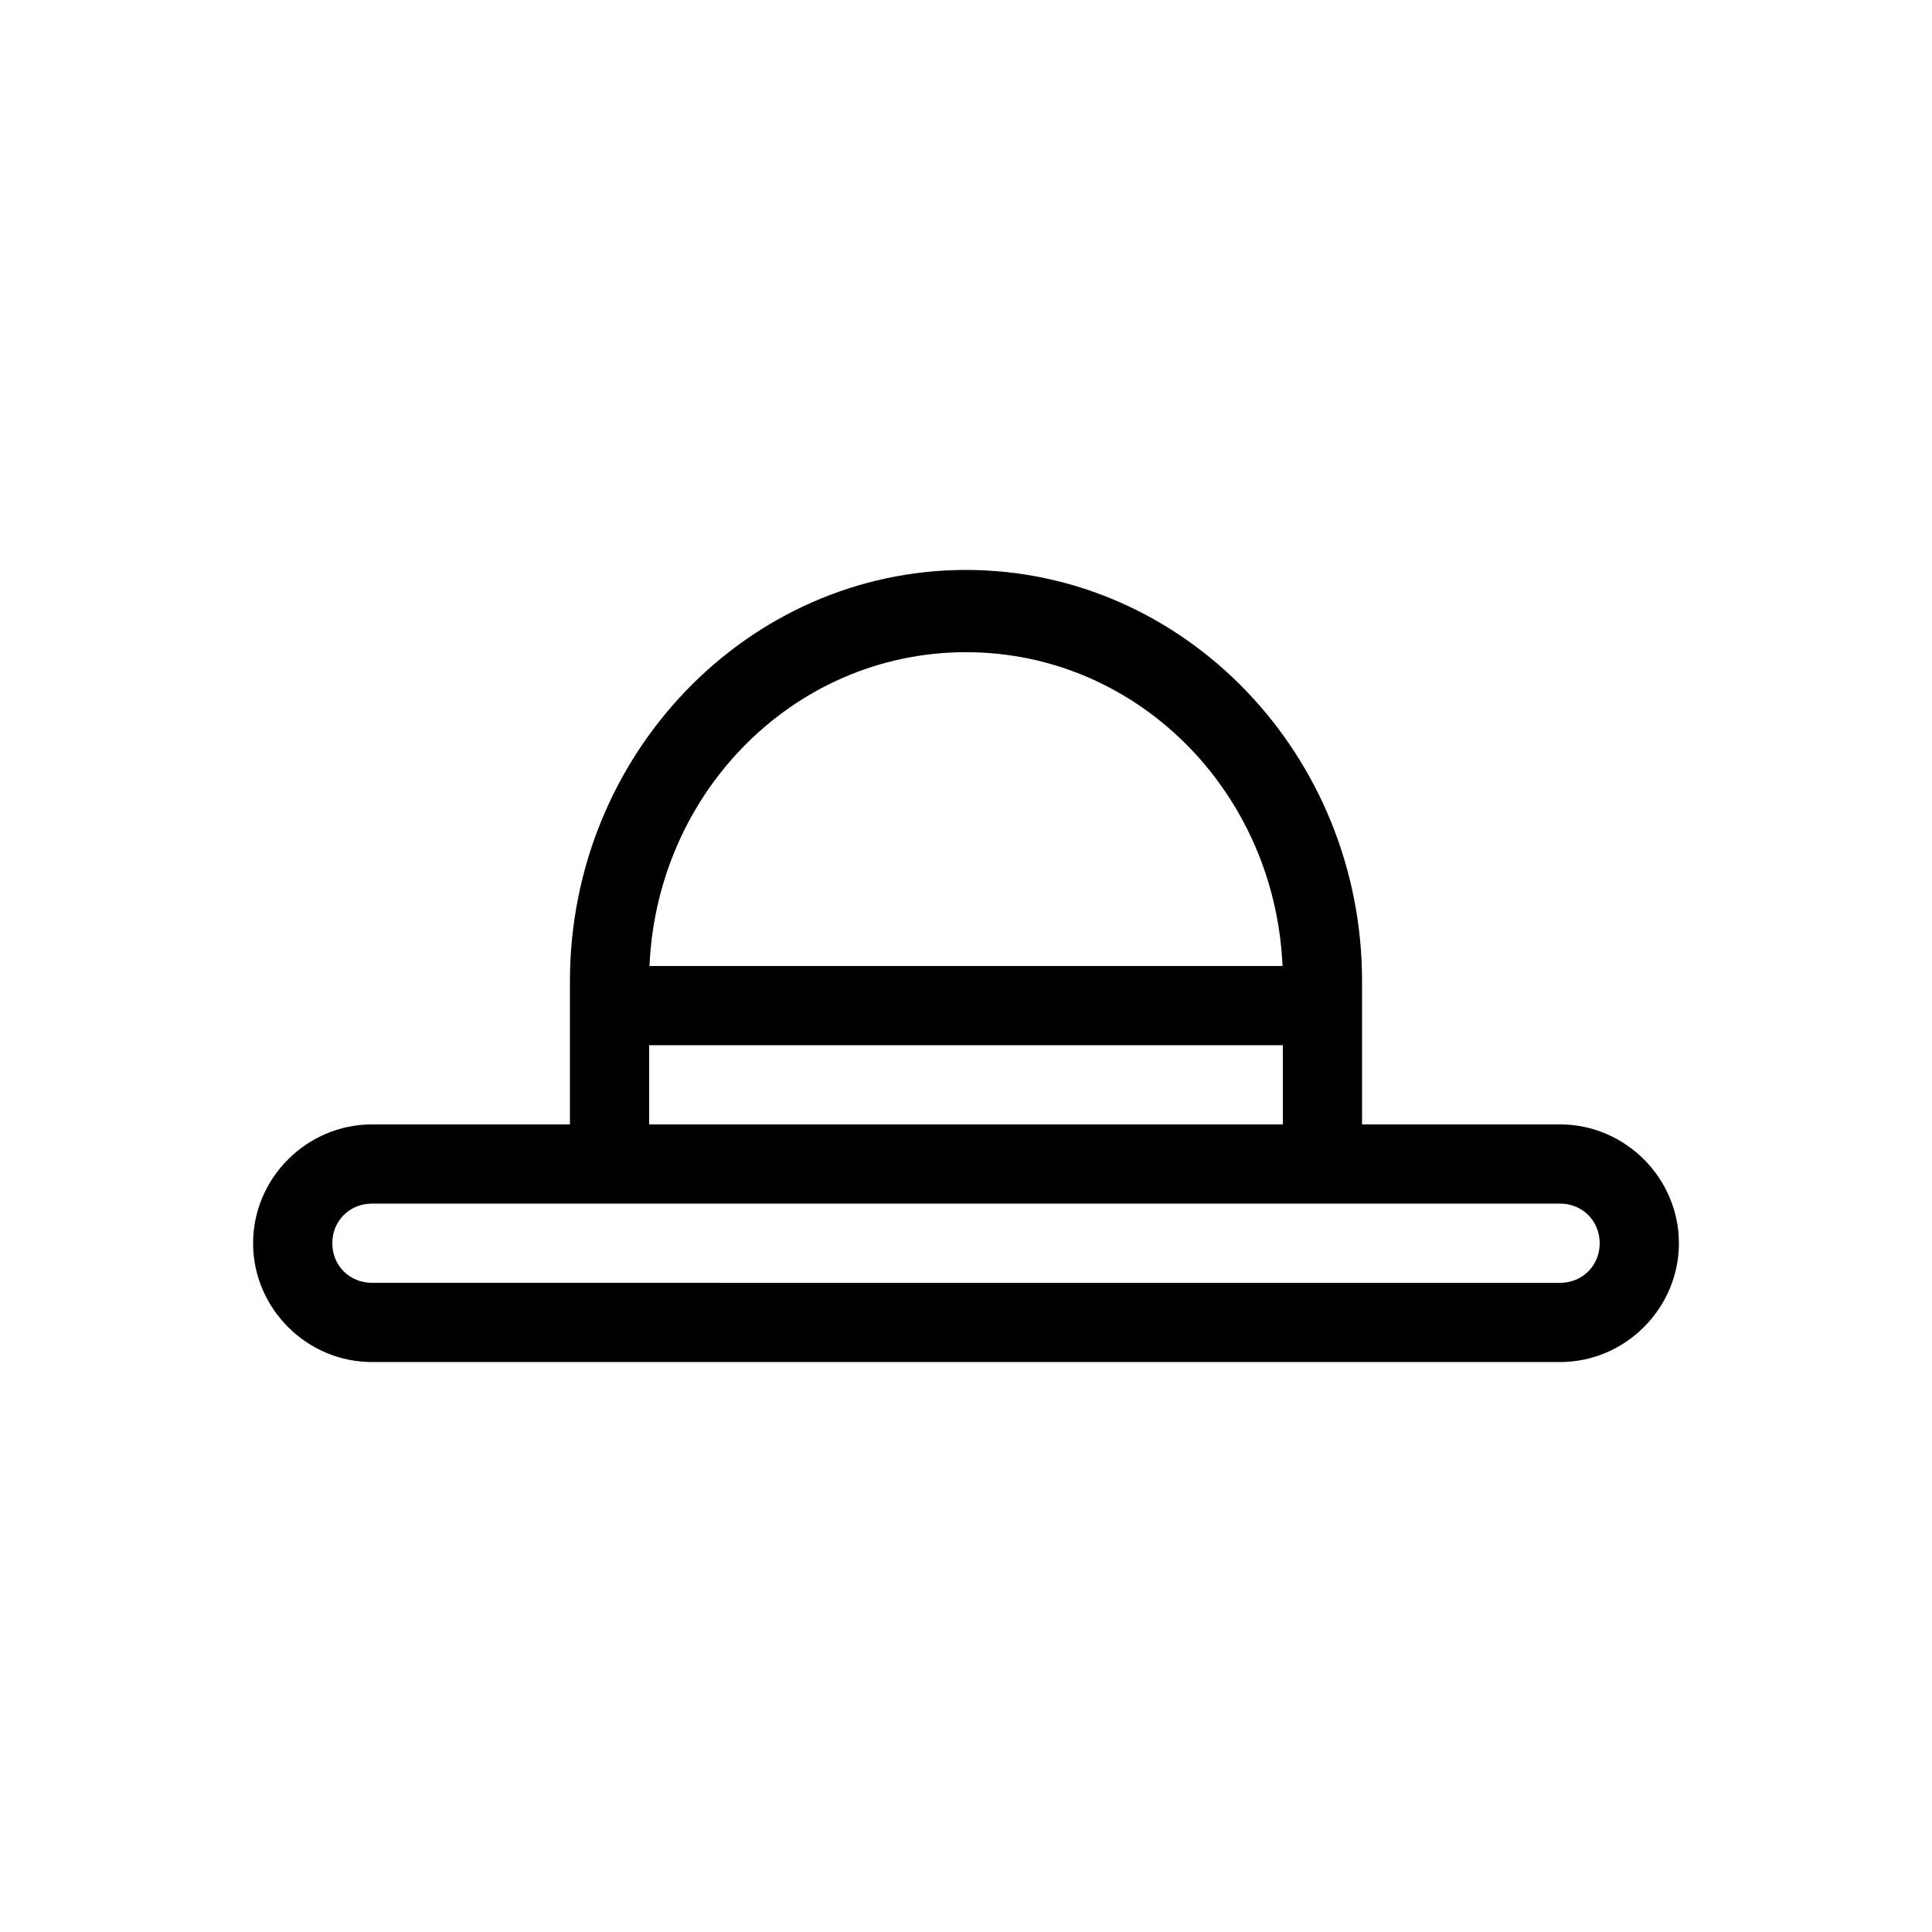
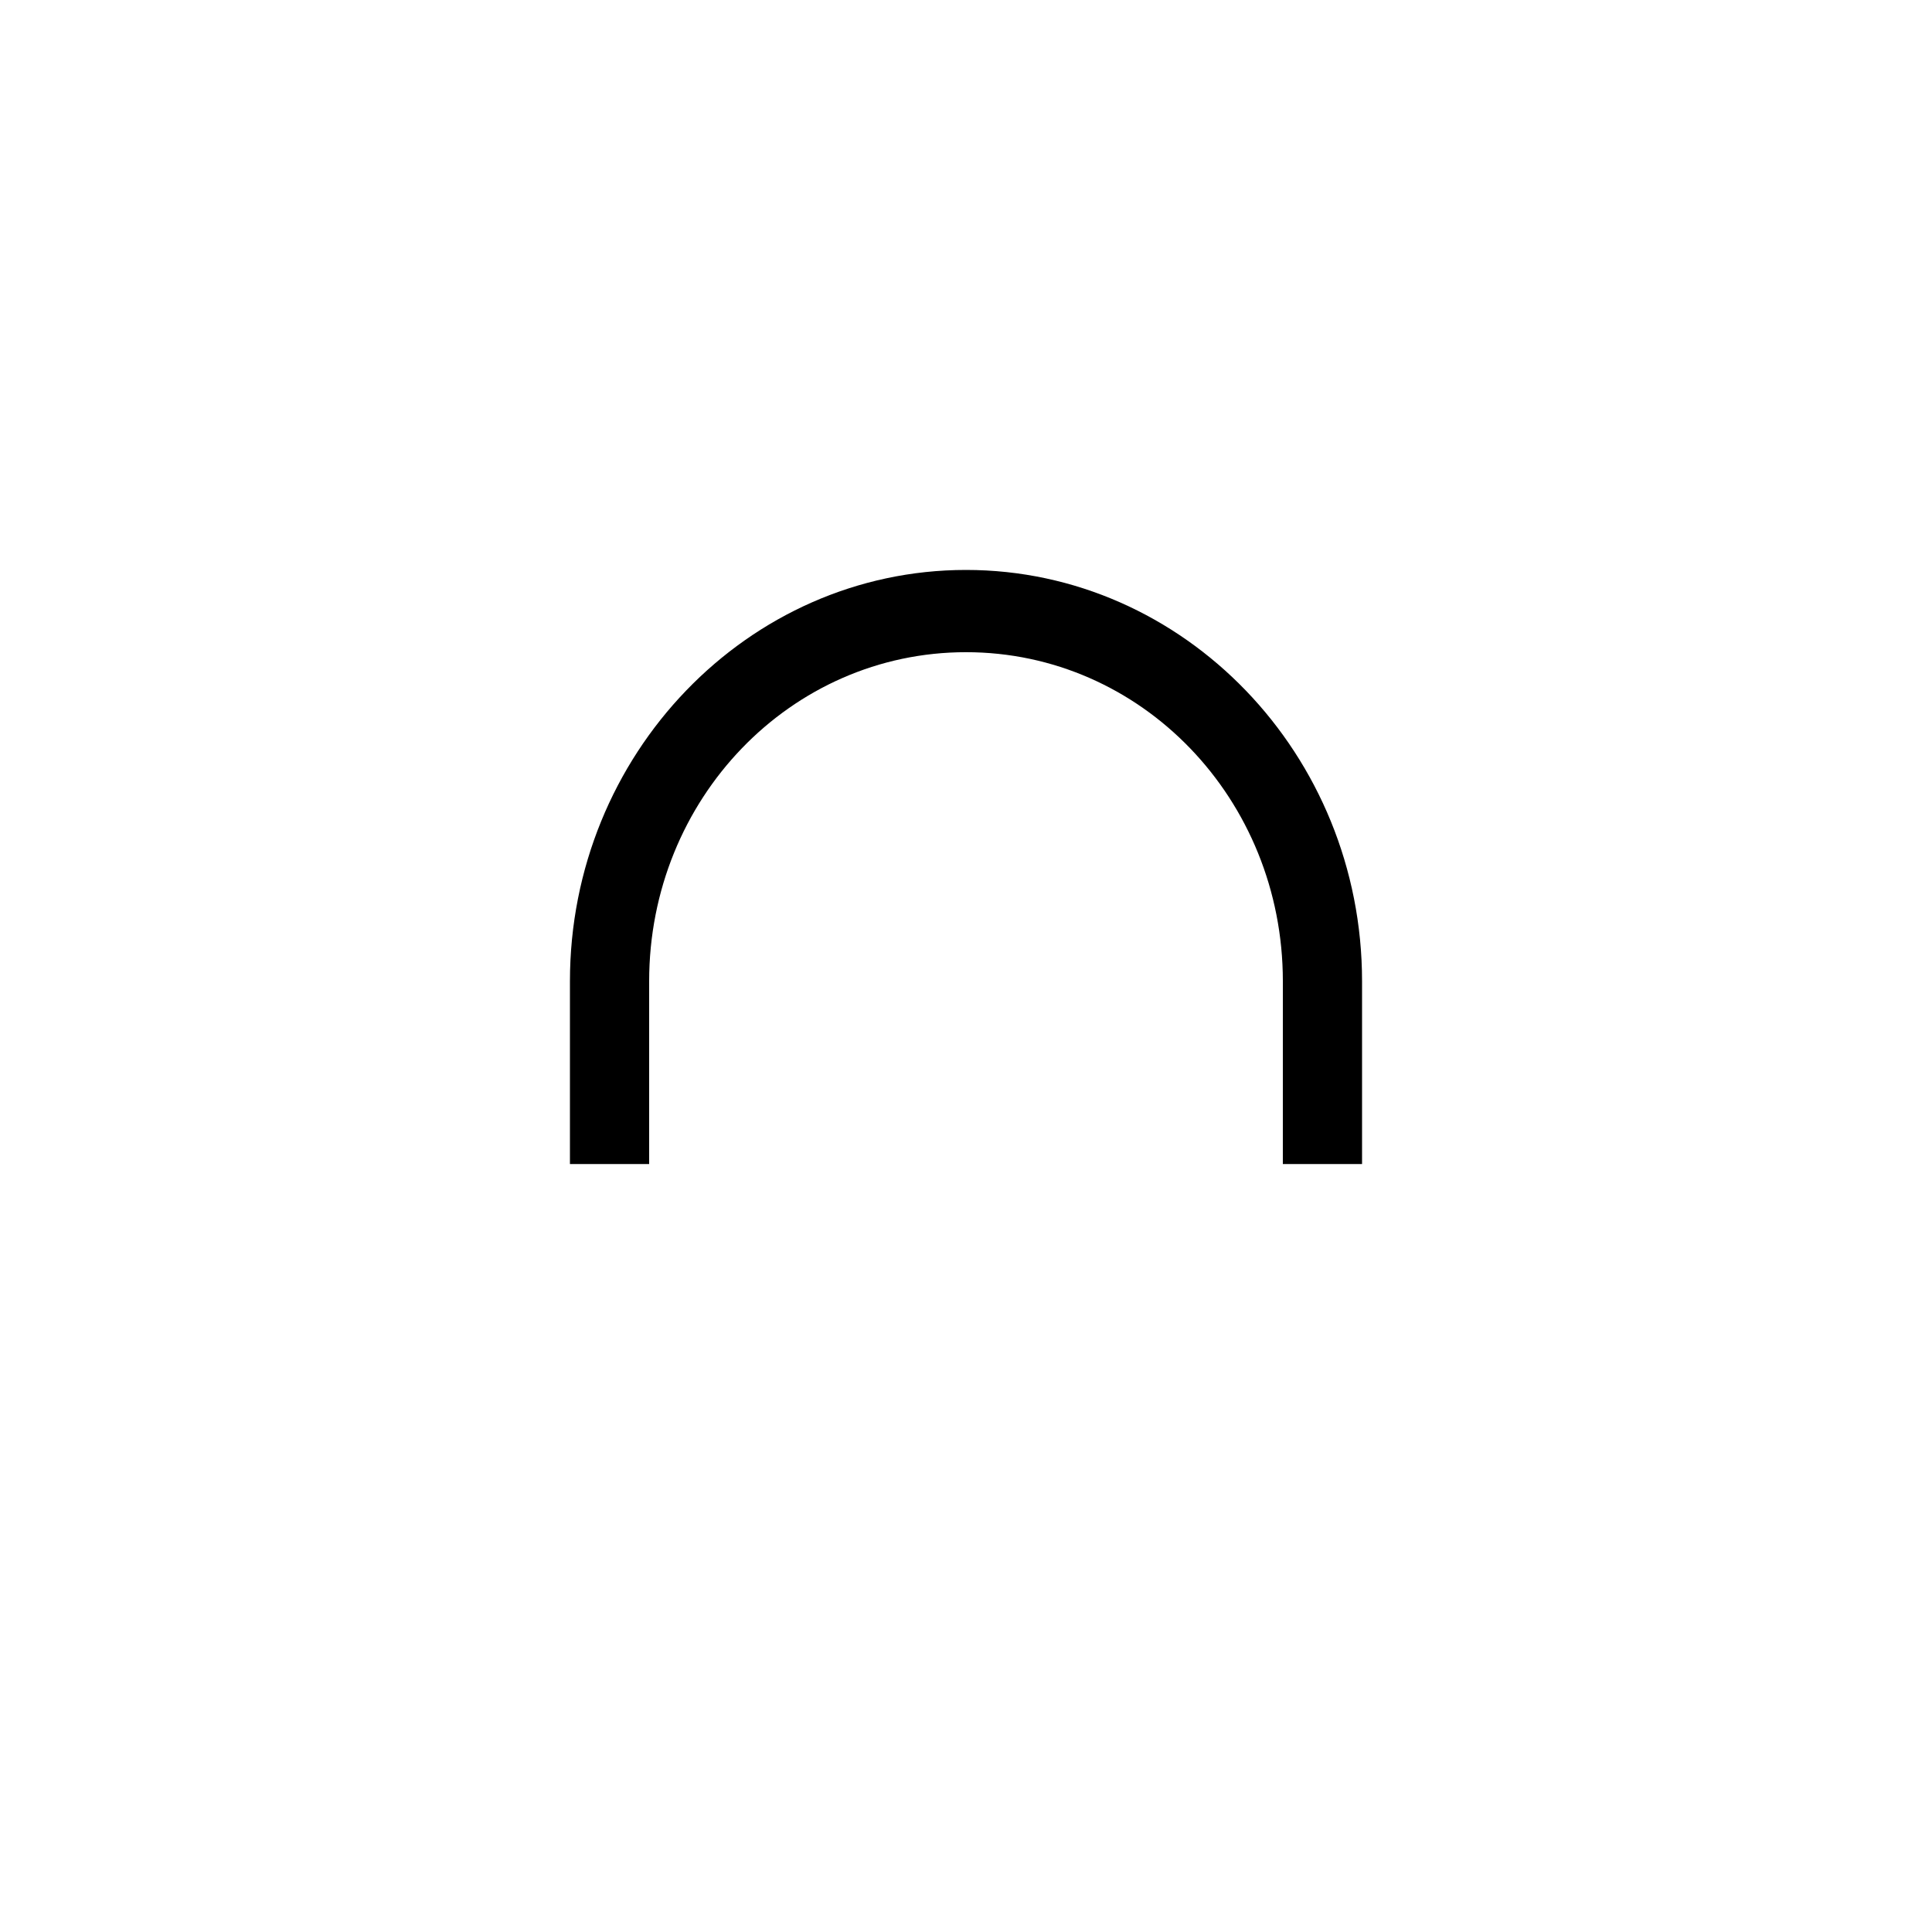
<svg xmlns="http://www.w3.org/2000/svg" fill="#000000" width="800px" height="800px" version="1.1" viewBox="144 144 512 512">
  <g>
-     <path d="m242.56 441.98c-17.266 0-31.488 14.223-31.488 31.488s14.223 31.488 31.488 31.488h314.88c17.266 0 31.488-14.223 31.488-31.488s-14.223-31.488-31.488-31.488zm0 20.992h314.88c5.922 0 10.496 4.574 10.496 10.496s-4.574 10.496-10.496 10.496l-314.88-0.004c-5.922 0-10.496-4.574-10.496-10.492 0-5.922 4.574-10.496 10.496-10.496z" />
    <path d="m400 295.04c-57.844 0-104.96 48.93-104.96 109v48.445h20.992v-48.441c0-48.289 37.469-87.207 83.969-87.207s83.969 38.922 83.969 87.207l-0.004 48.441h20.992v-48.445c0-60.066-47.113-109-104.96-109z" />
-     <path d="m305.54 400v20.992h188.93v-20.992z" />
  </g>
</svg>